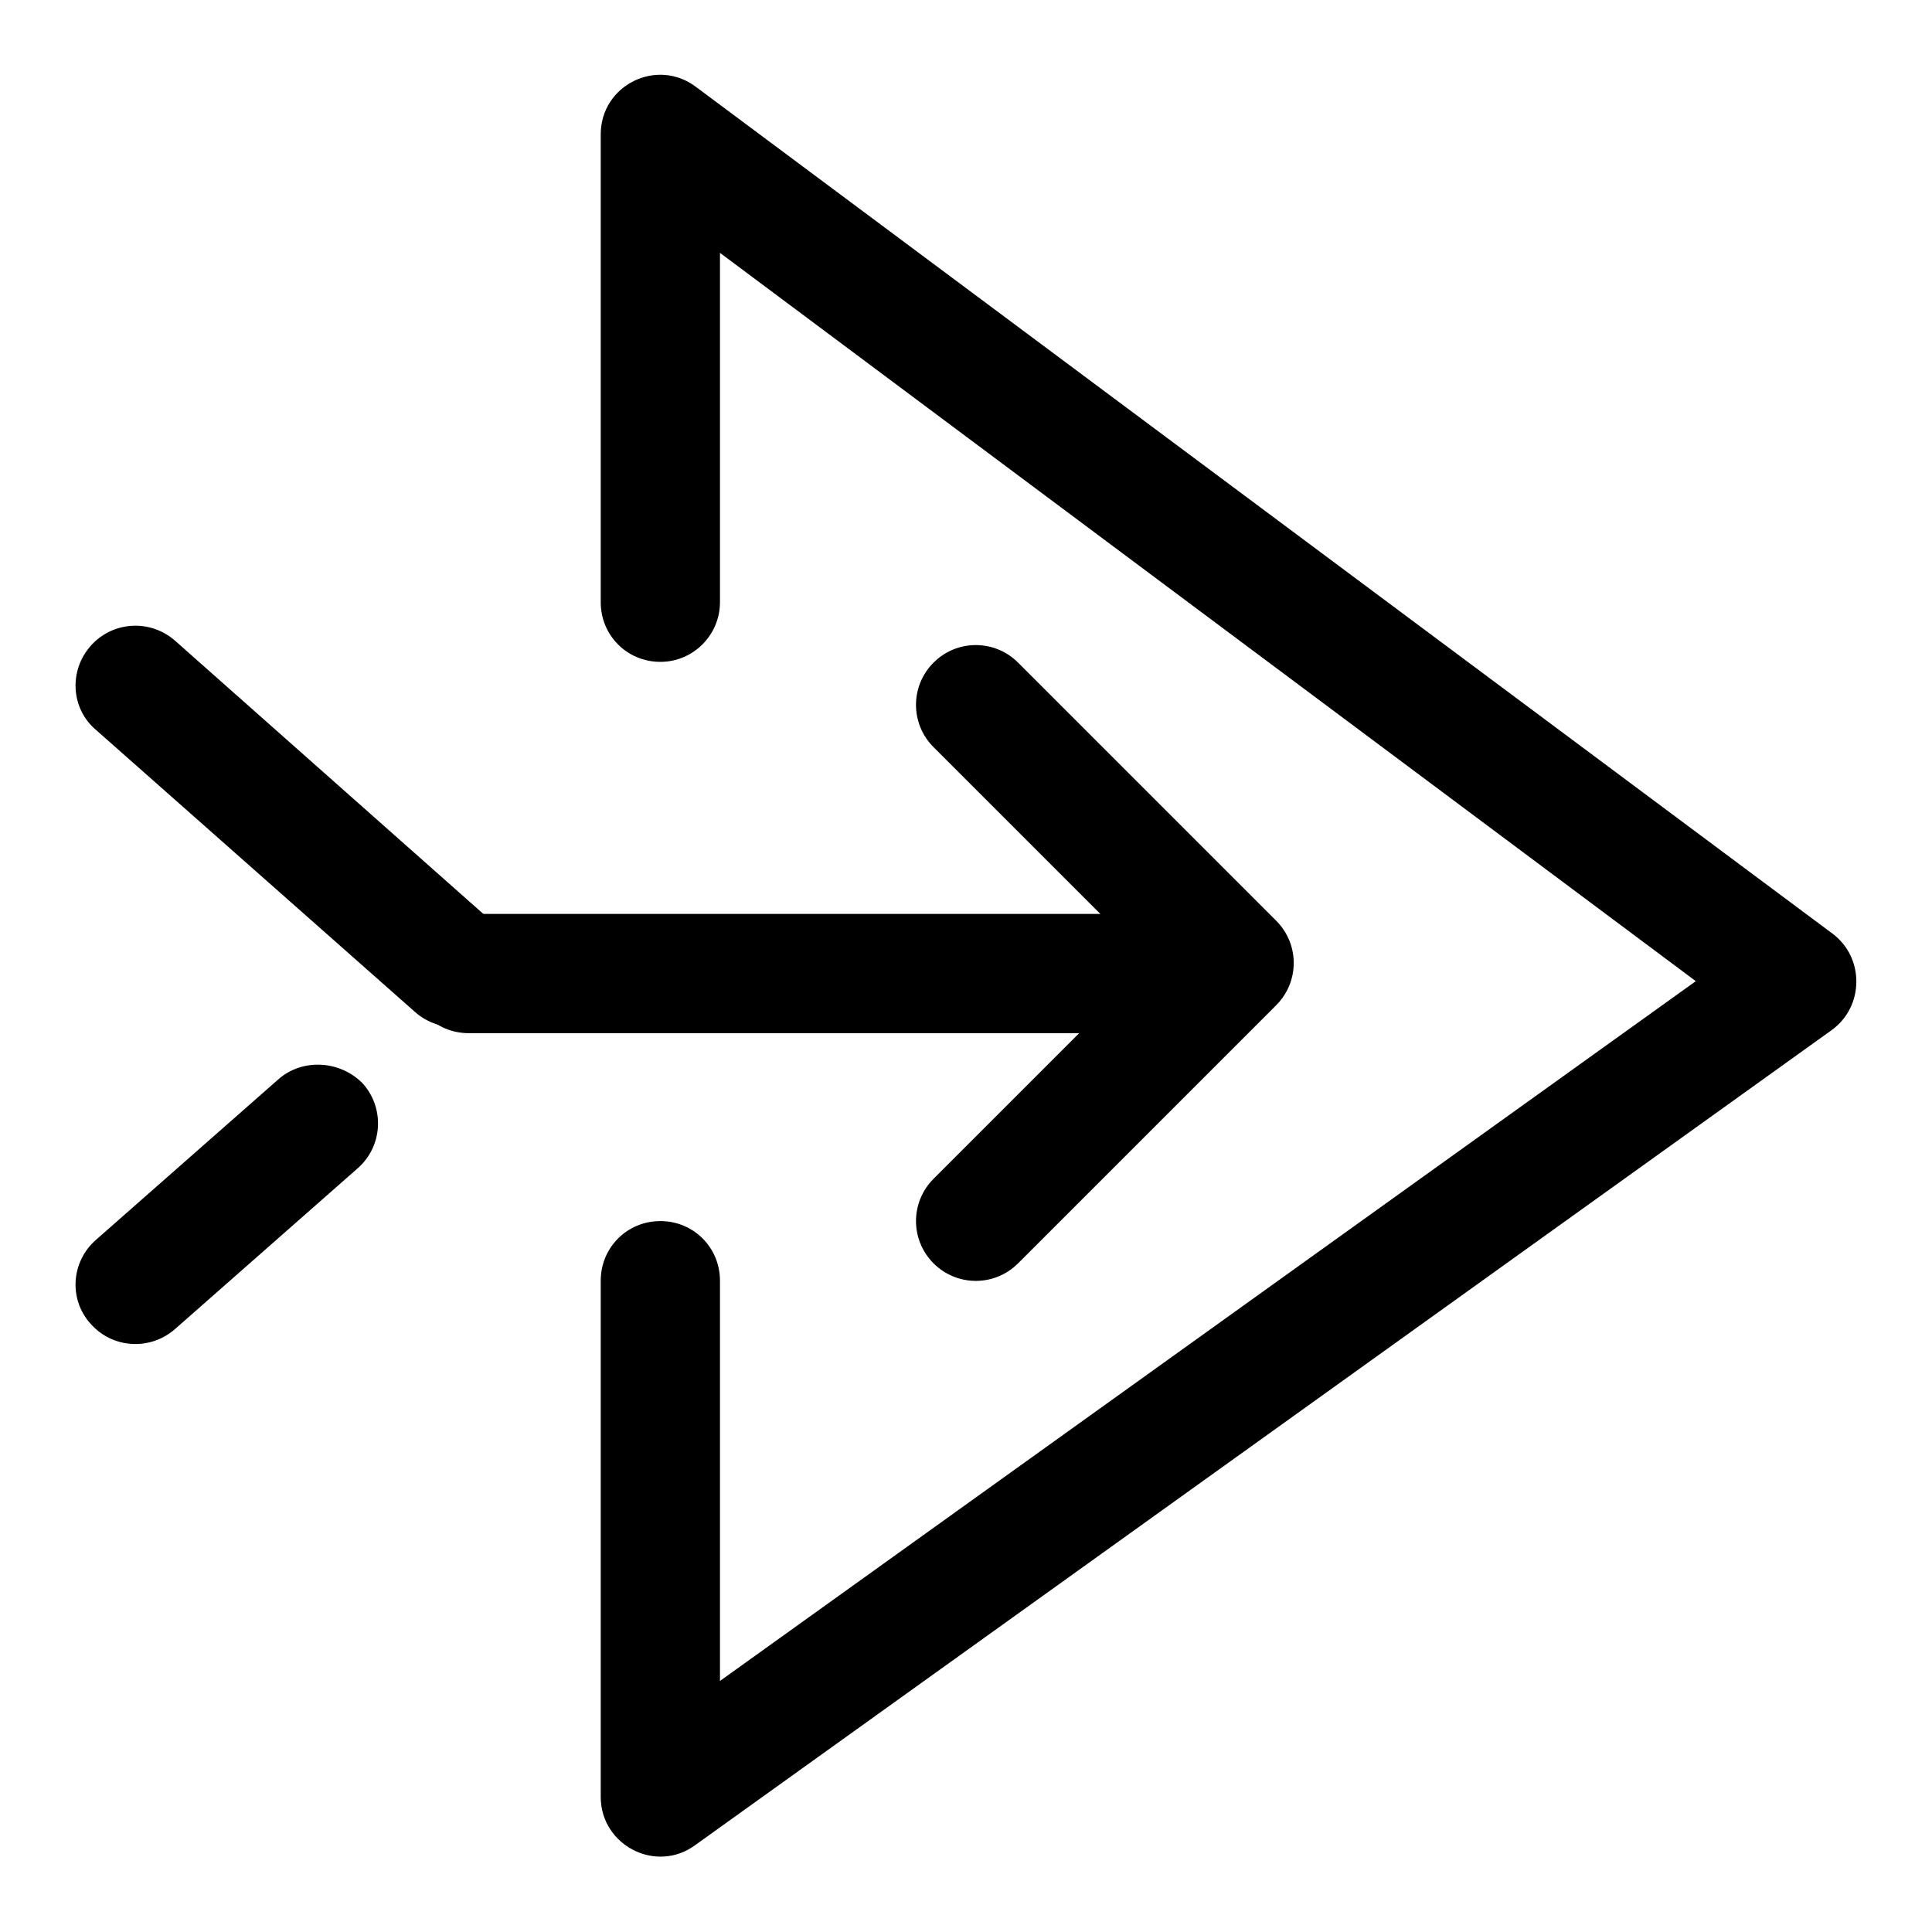
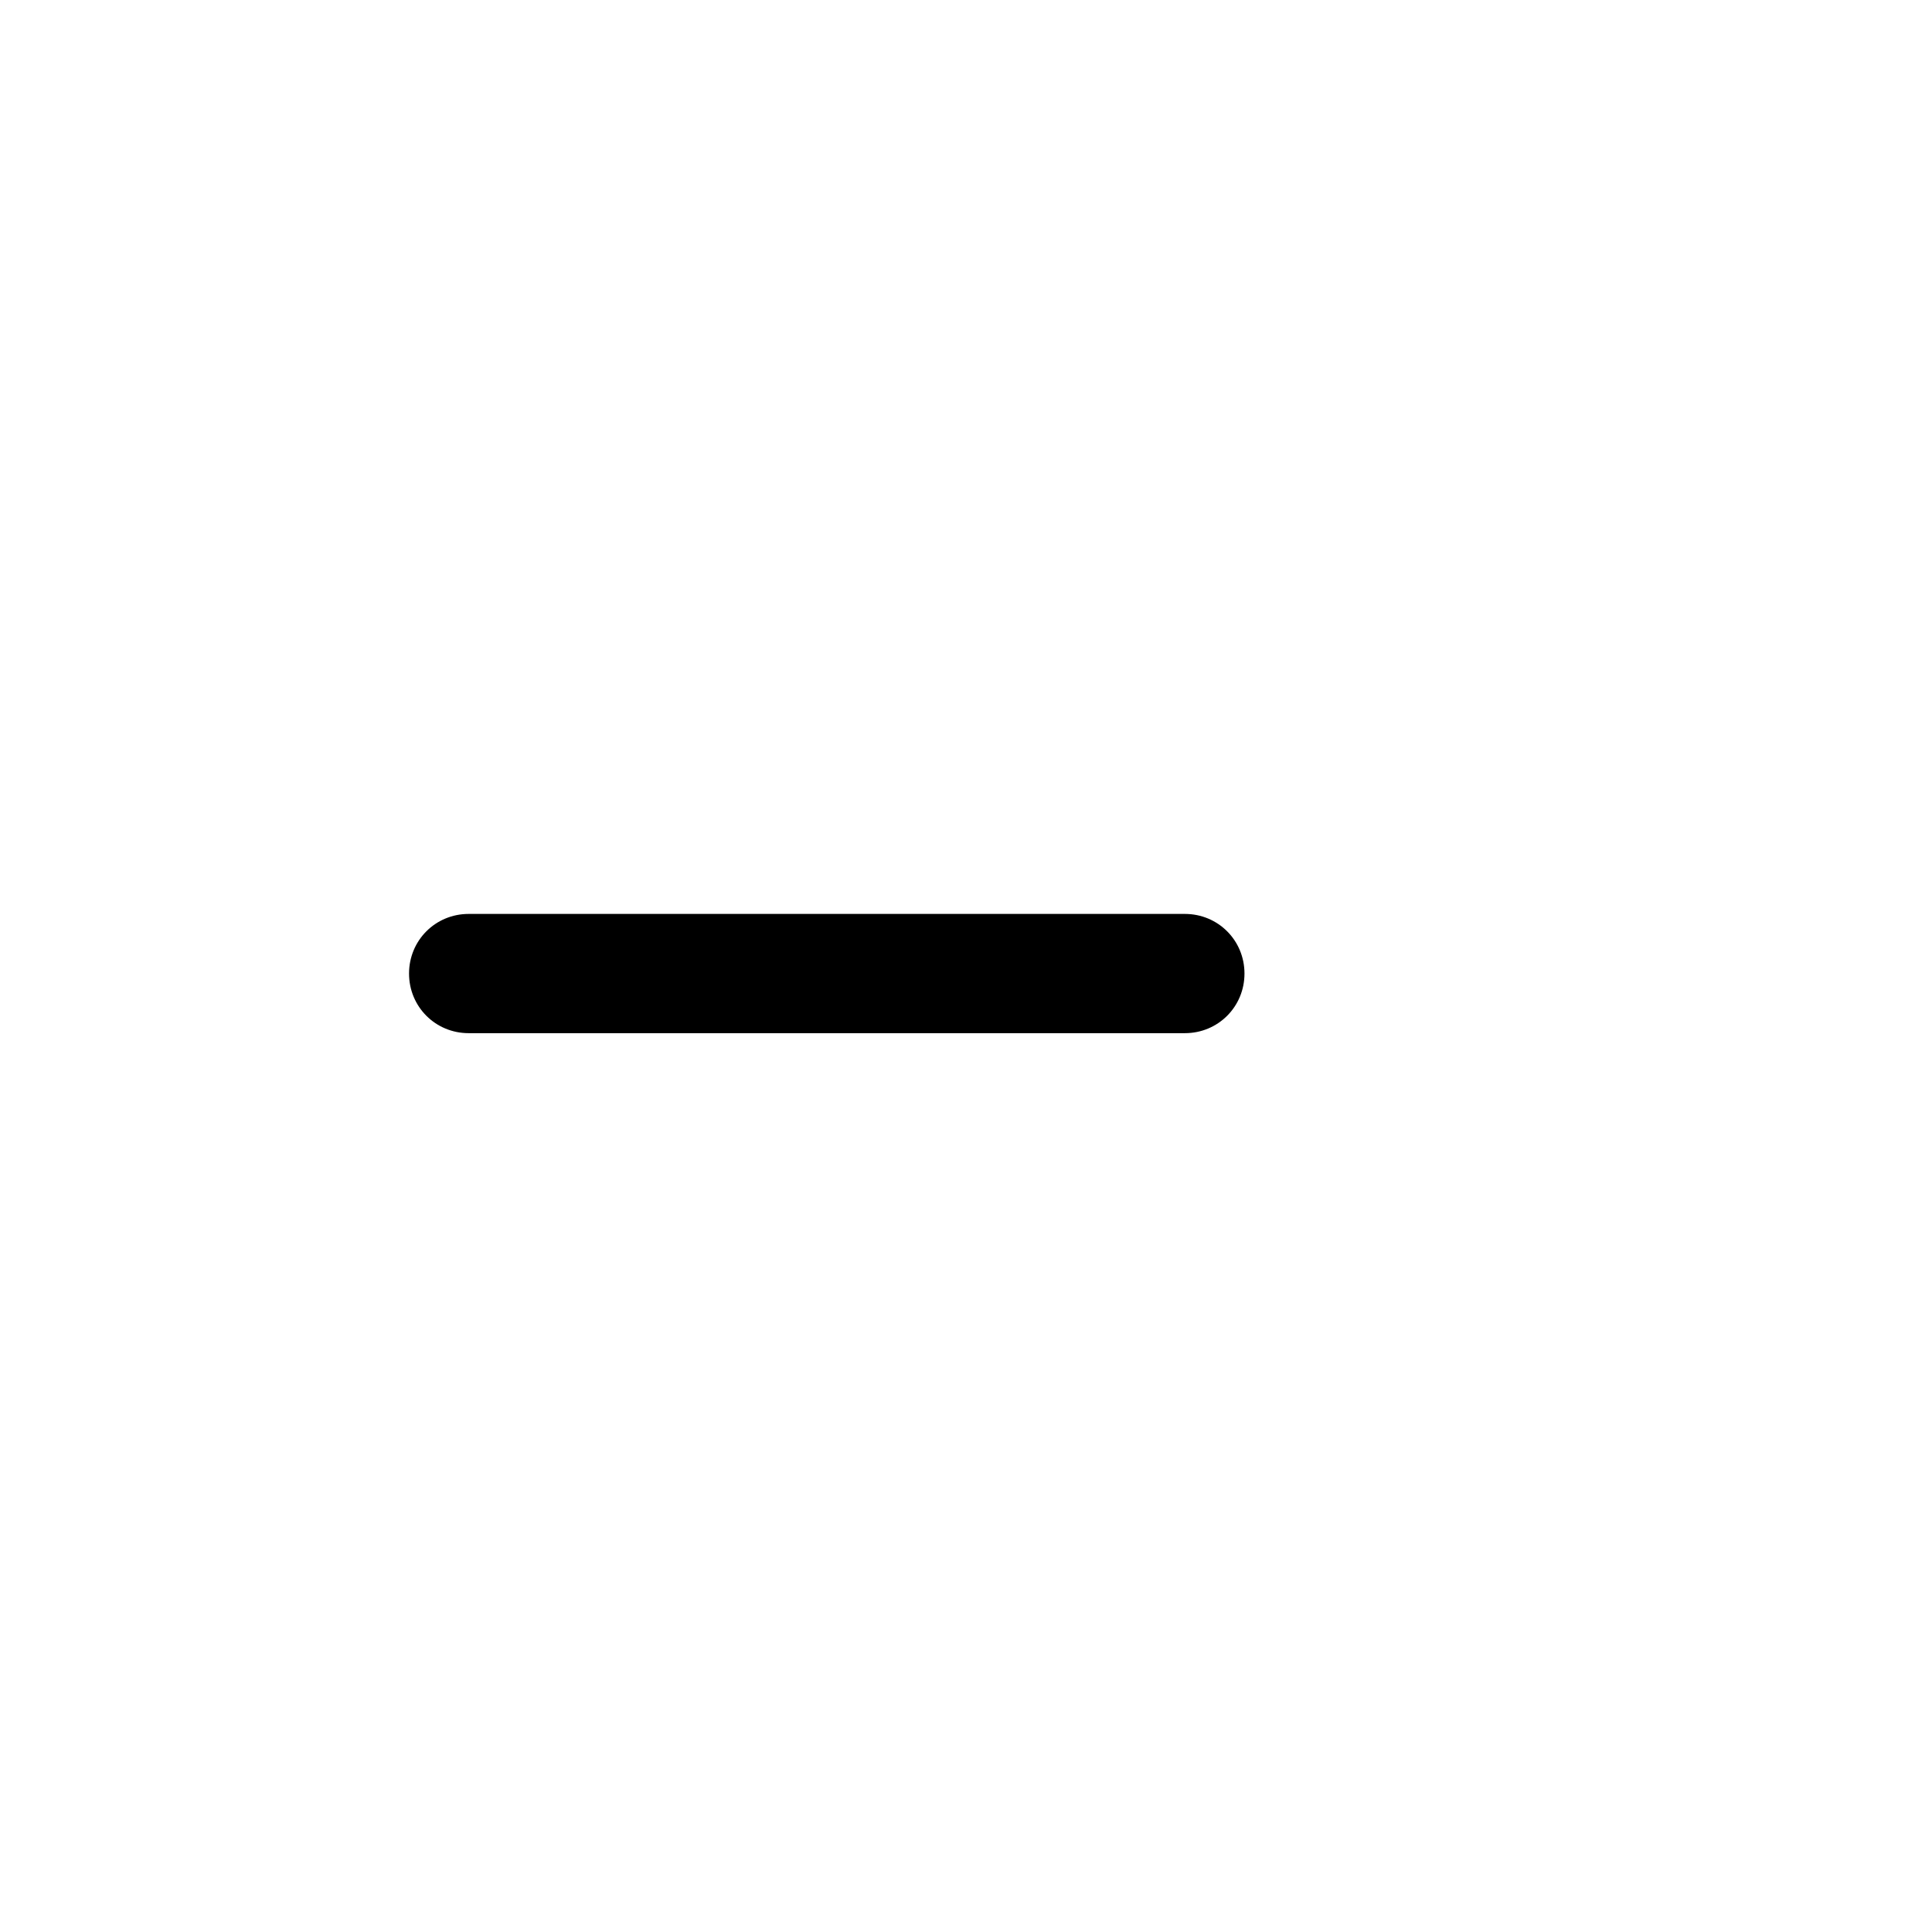
<svg xmlns="http://www.w3.org/2000/svg" version="1.1" x="0px" y="0px" viewBox="0 0 256 256" enable-background="new 0 0 256 256" xml:space="preserve">
  <g>
    <g>
      <path fill="#000000" d="M62.1,121.1H157c4.4,0,7.9,3.5,7.9,7.9s-3.5,7.9-7.9,7.9H62.1c-4.4,0-7.9-3.5-7.9-7.9S57.7,121.1,62.1,121.1z" />
-       <path fill="#000000" d="M169.1,133.2l-34.2,34.2c-3.1,3.1-8.1,3.1-11.2,0c-3.1-3.1-3.1-8.1,0-11.2l28.6-28.6L123.7,99c-3.1-3.1-3.1-8.1,0-11.2s8.1-3.1,11.2,0l34.2,34.2C172.2,125.1,172.2,130.1,169.1,133.2z" />
-       <path fill="#000000" d="M95.4,79.8v-62l-12.6,6.3l150.6,112.4l0.1-12.8l-150.6,108l12.5,6.4v-68.4c0-4.4-3.5-7.9-7.9-7.9c-4.4,0-7.9,3.5-7.9,7.9v68.4c0,6.4,7.3,10.2,12.5,6.4l150.6-108c4.3-3.1,4.4-9.6,0.1-12.8L92.2,11.5c-5.2-3.9-12.6-0.2-12.6,6.3v62c0,4.4,3.5,7.9,7.9,7.9C91.9,87.7,95.4,84.1,95.4,79.8z" />
-       <path fill="#000000" d="M65.4,122.3L23.2,84.9c-3.3-2.9-8.3-2.6-11.2,0.7c-2.9,3.3-2.6,8.3,0.7,11.1l42.3,37.4c3.3,2.9,8.3,2.6,11.1-0.7C69,130.1,68.7,125.2,65.4,122.3z" />
-       <path fill="#000000" d="M36.9,143l-24.2,21.3c-3.3,2.9-3.6,7.9-0.7,11.1c2.9,3.3,7.9,3.6,11.2,0.7l24.2-21.3c3.3-2.9,3.6-7.9,0.7-11.2C45.1,140.5,40.1,140.2,36.9,143z" />
    </g>
  </g>
</svg>